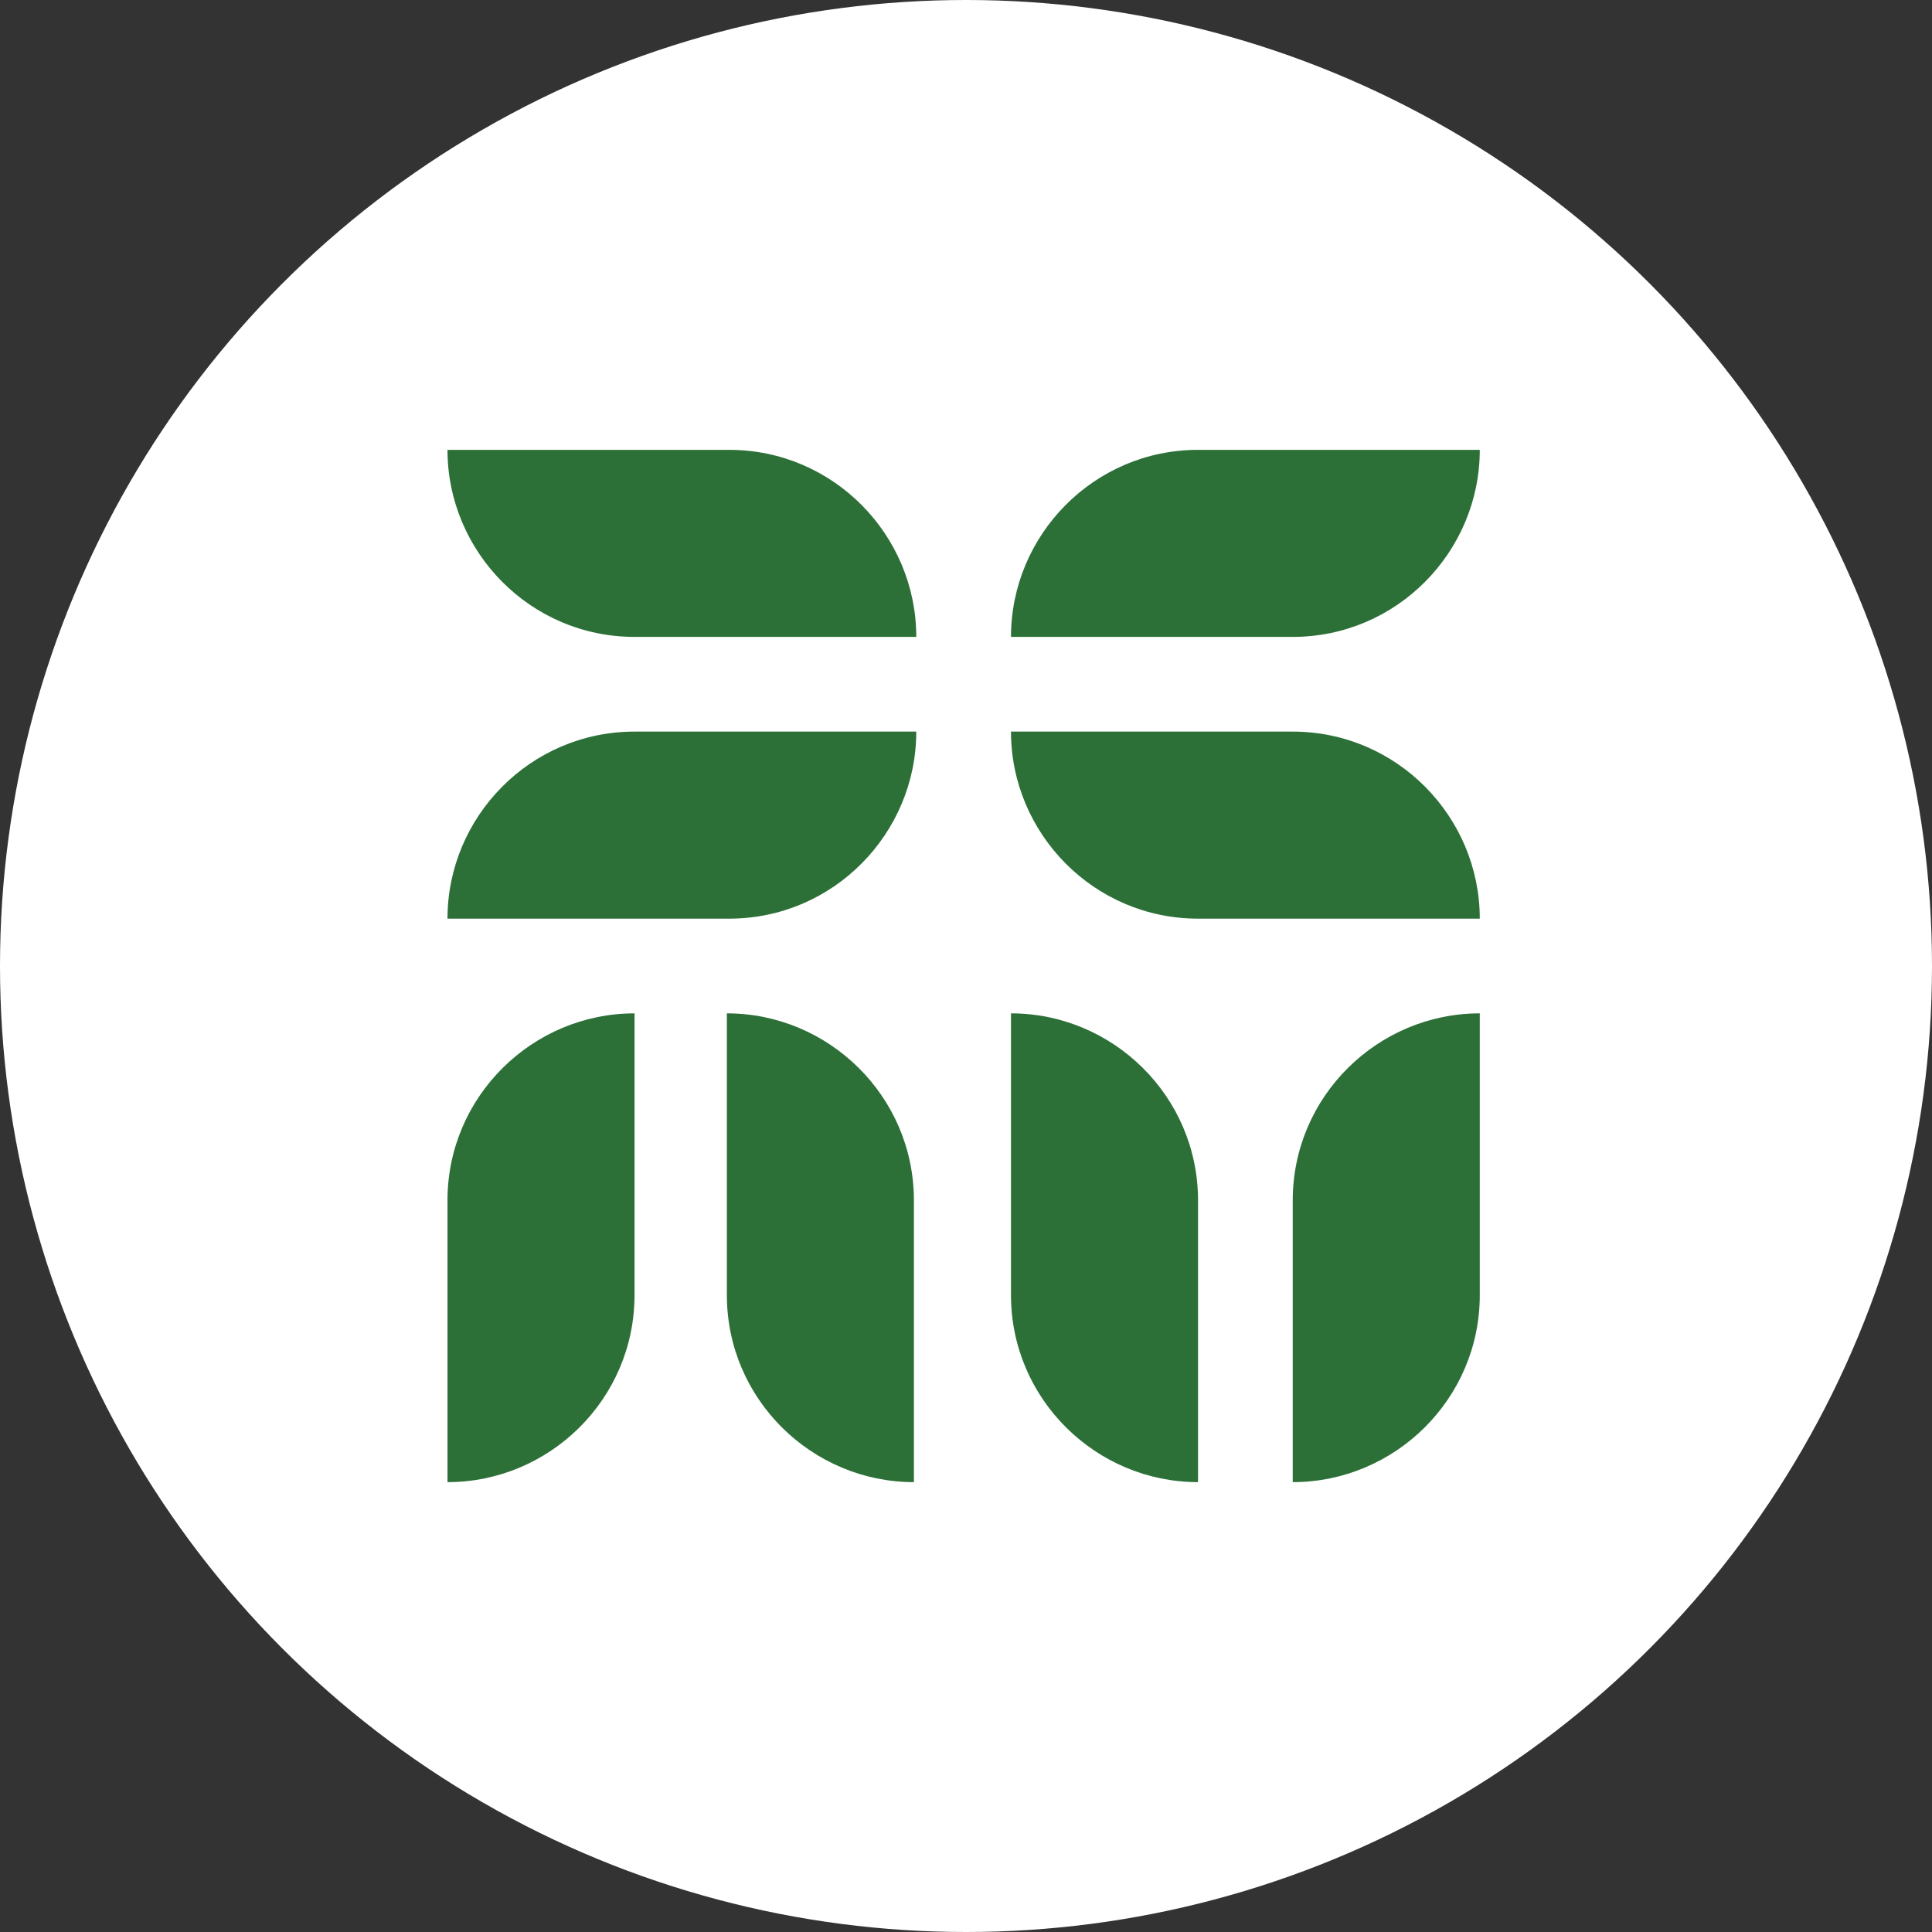
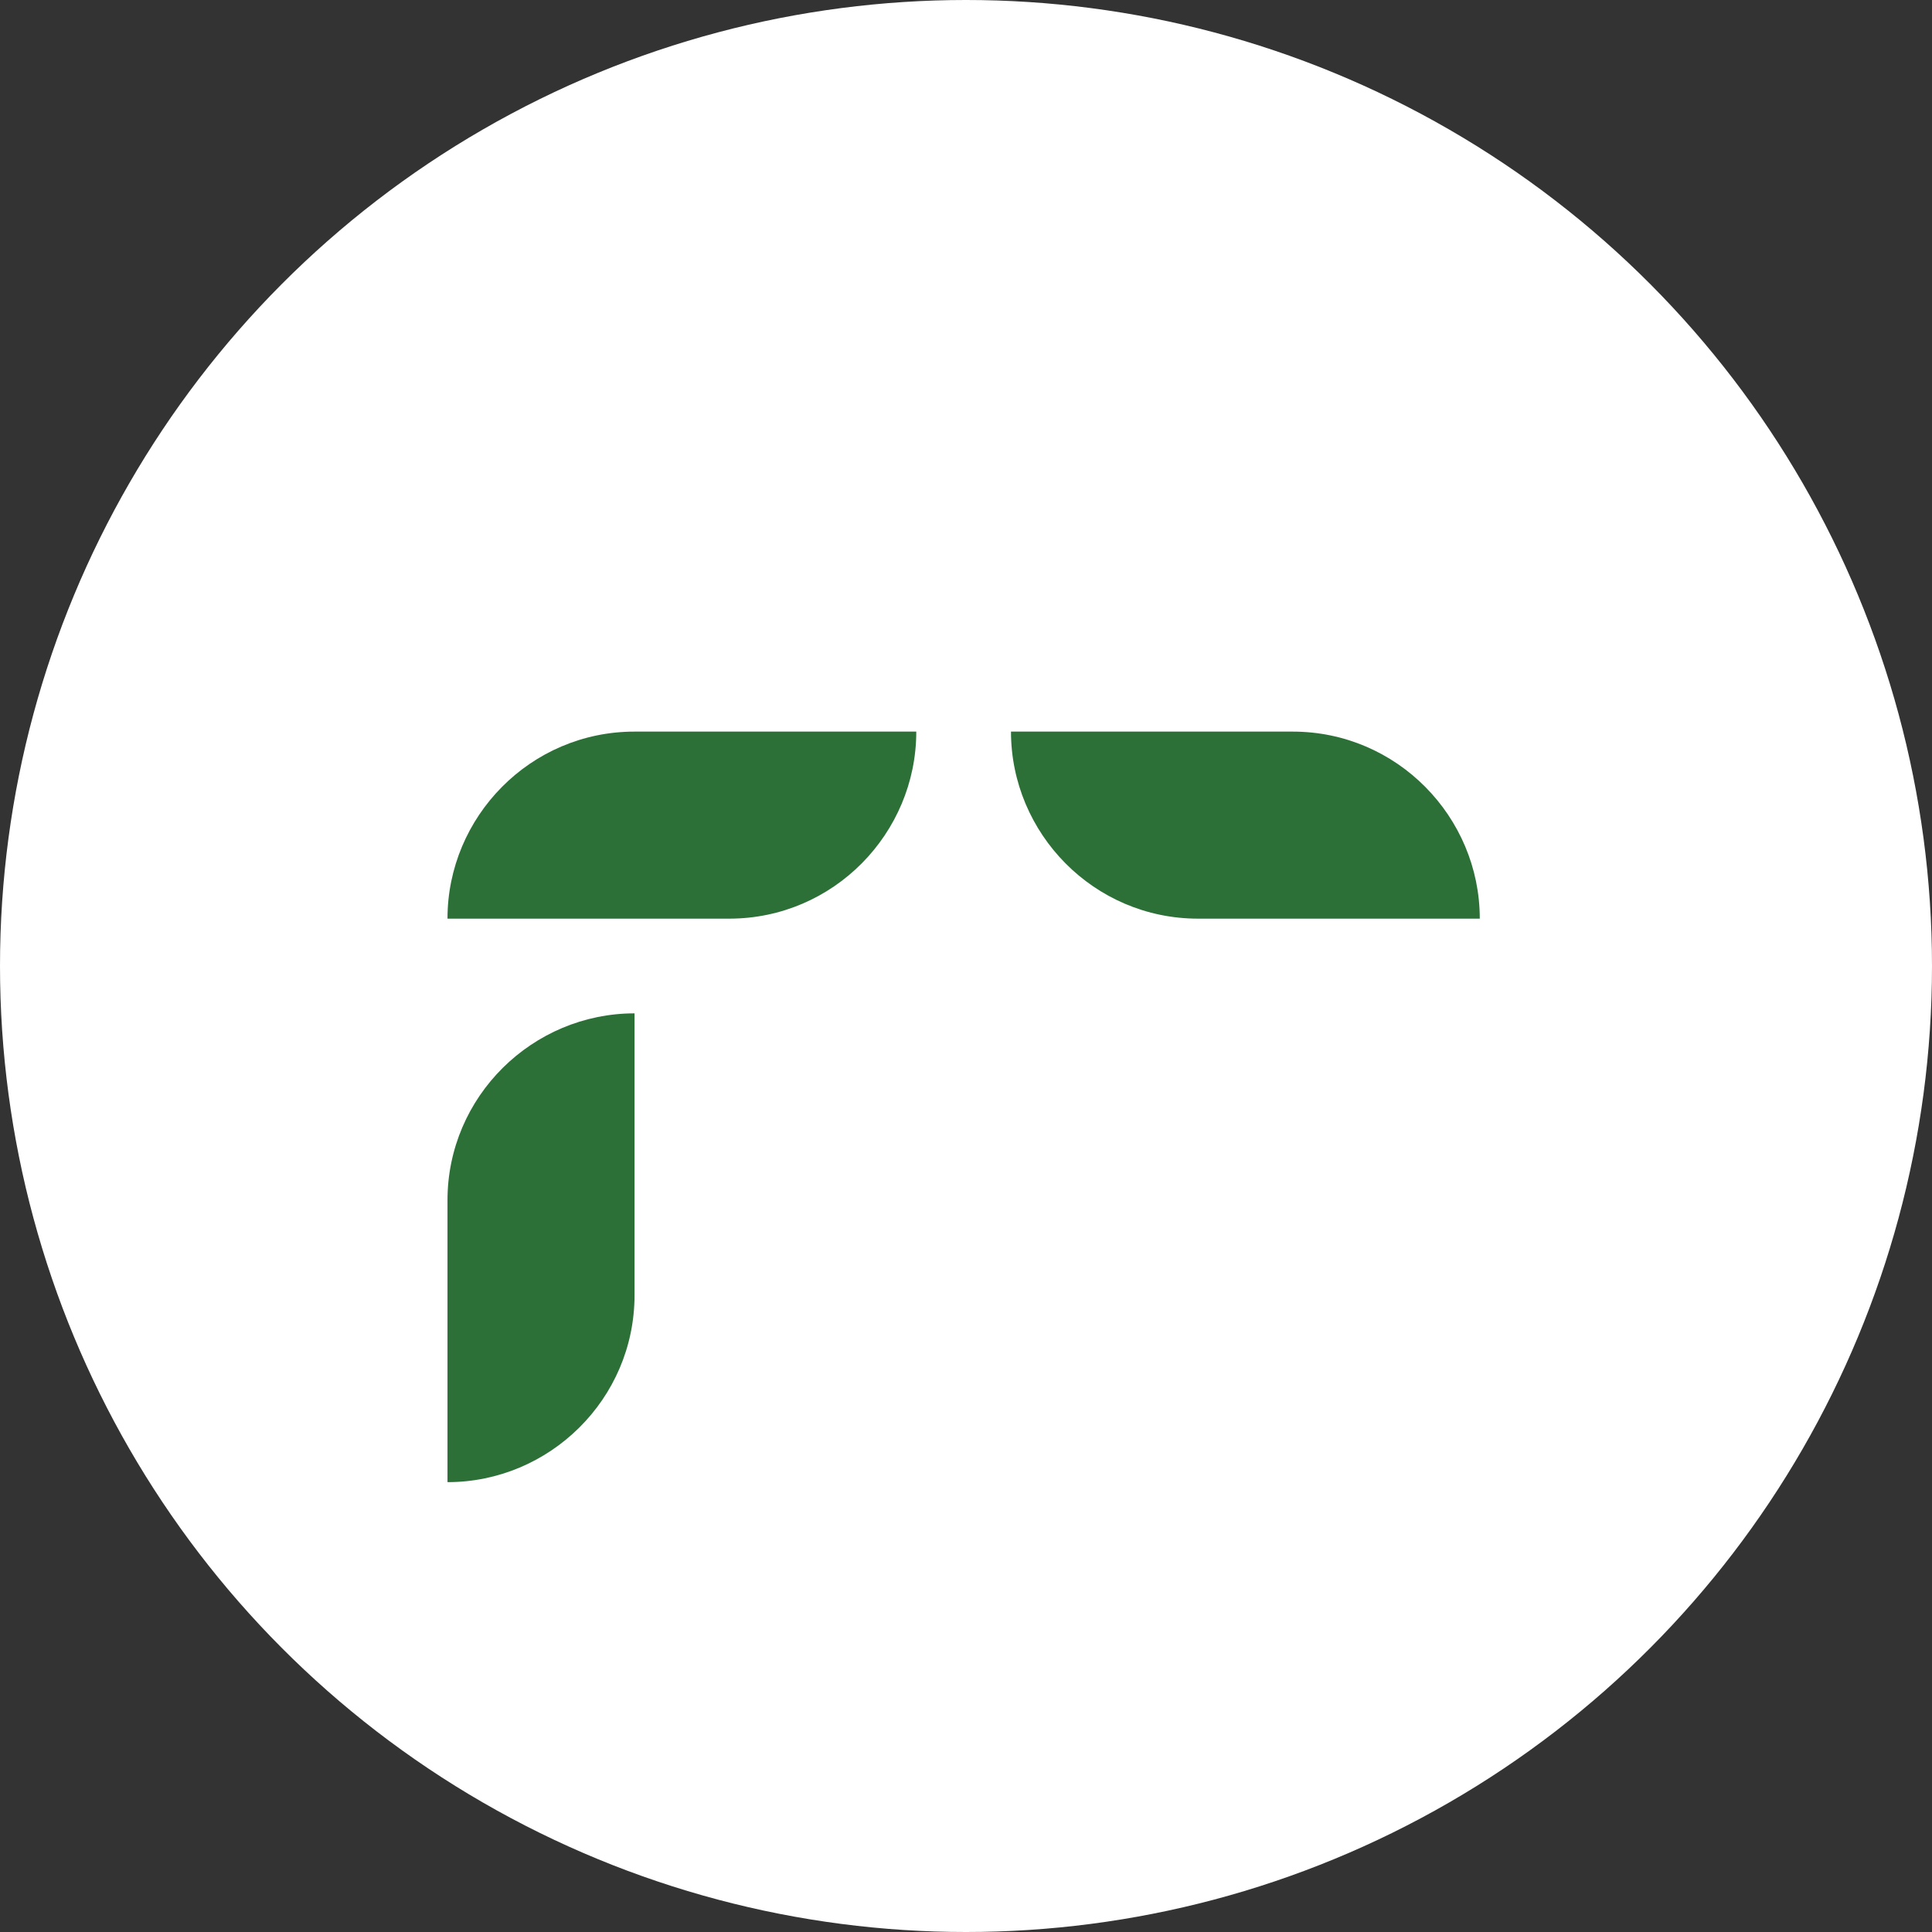
<svg xmlns="http://www.w3.org/2000/svg" viewBox="1959.2 2459.2 81.6 81.6" width="81.6" height="81.6">
  <rect x="1959.2" y="2459.2" width="81.6" height="81.6" fill="#333333" stroke="none" />
  <ellipse baseline-shift="baseline" color="rgb(51, 51, 51)" fill="rgb(255, 255, 255)" font-size-adjust="none" class="cls-1" cx="2000" cy="2500" r="40.8" id="tSvg89f6a560d" title="Ellipse 1" fill-opacity="1" stroke="none" stroke-opacity="1" rx="40.8" ry="40.8" style="transform: rotate(0deg); transform-origin: 2000px 2500px;" />
  <path fill="rgb(44, 112, 56)" stroke="none" fill-opacity="1" stroke-width="1" stroke-opacity="1" baseline-shift="baseline" color="rgb(51, 51, 51)" font-size-adjust="none" class="cls-2" id="tSvg13b0708b9f4" title="Path 1" d="M 2001.9 2490.1 C 2005.867 2490.1 2009.833 2490.1 2013.8 2490.1 C 2018.2 2490.1 2021.7 2493.7 2021.7 2498 C 2017.733 2498 2013.767 2498 2009.8 2498 C 2005.4 2498 2001.9 2494.4 2001.9 2490.1C 2001.9 2490.1 2001.9 2490.1 2001.9 2490.1Z" />
-   <path fill="rgb(44, 112, 56)" stroke="none" fill-opacity="1" stroke-width="1" stroke-opacity="1" baseline-shift="baseline" color="rgb(51, 51, 51)" font-size-adjust="none" class="cls-2" id="tSvg100229058" title="Path 2" d="M 1997.9 2486.1 C 1993.933 2486.1 1989.967 2486.1 1986 2486.1 C 1981.6 2486.1 1978.1 2482.5 1978.1 2478.2 C 1982.067 2478.2 1986.033 2478.2 1990 2478.2 C 1994.4 2478.2 1997.9 2481.8 1997.9 2486.1C 1997.9 2486.1 1997.9 2486.1 1997.9 2486.1Z" />
  <path fill="rgb(44, 112, 56)" stroke="none" fill-opacity="1" stroke-width="1" stroke-opacity="1" baseline-shift="baseline" color="rgb(51, 51, 51)" font-size-adjust="none" class="cls-2" id="tSvg848981ab12" title="Path 3" d="M 1997.9 2490.1 C 1993.933 2490.1 1989.967 2490.1 1986 2490.1 C 1981.6 2490.1 1978.1 2493.7 1978.1 2498 C 1982.067 2498 1986.033 2498 1990 2498 C 1994.4 2498 1997.9 2494.4 1997.9 2490.1C 1997.9 2490.1 1997.9 2490.1 1997.9 2490.1Z" />
-   <path fill="rgb(44, 112, 56)" stroke="none" fill-opacity="1" stroke-width="1" stroke-opacity="1" baseline-shift="baseline" color="rgb(51, 51, 51)" font-size-adjust="none" class="cls-2" id="tSvg2d0937d36a" title="Path 4" d="M 2001.9 2486.1 C 2005.867 2486.1 2009.833 2486.1 2013.8 2486.1 C 2018.2 2486.1 2021.7 2482.5 2021.7 2478.2 C 2017.733 2478.2 2013.767 2478.2 2009.8 2478.2 C 2005.4 2478.2 2001.9 2481.8 2001.9 2486.1C 2001.9 2486.1 2001.9 2486.1 2001.9 2486.1Z" />
-   <path fill="rgb(44, 112, 56)" stroke="none" fill-opacity="1" stroke-width="1" stroke-opacity="1" baseline-shift="baseline" color="rgb(51, 51, 51)" font-size-adjust="none" class="cls-2" id="tSvg9a56520dac" title="Path 5" d="M 1989.9 2502 C 1989.9 2505.967 1989.9 2509.933 1989.9 2513.9 C 1989.9 2518.3 1993.5 2521.8 1997.8 2521.8 C 1997.8 2521.8 1997.8 2521.8 1997.8 2521.8 C 1997.8 2517.833 1997.8 2513.867 1997.8 2509.9 C 1997.8 2505.5 1994.2 2502 1989.9 2502C 1989.9 2502 1989.9 2502 1989.9 2502Z" />
  <path fill="rgb(44, 112, 56)" stroke="none" fill-opacity="1" stroke-width="1" stroke-opacity="1" baseline-shift="baseline" color="rgb(51, 51, 51)" font-size-adjust="none" class="cls-2" id="tSvg10ab1b801ec" title="Path 6" d="M 1986 2502 C 1986 2505.967 1986 2509.933 1986 2513.9 C 1986 2518.3 1982.4 2521.8 1978.1 2521.8 C 1978.1 2521.8 1978.1 2521.8 1978.1 2521.8 C 1978.1 2517.833 1978.1 2513.867 1978.1 2509.9 C 1978.1 2505.5 1981.7 2502 1986 2502C 1986 2502 1986 2502 1986 2502Z" />
-   <path fill="rgb(44, 112, 56)" stroke="none" fill-opacity="1" stroke-width="1" stroke-opacity="1" baseline-shift="baseline" color="rgb(51, 51, 51)" font-size-adjust="none" class="cls-2" id="tSvgc19f587b5c" title="Path 7" d="M 2013.8 2521.8 C 2013.8 2517.833 2013.8 2513.867 2013.8 2509.9 C 2013.8 2505.5 2017.4 2502 2021.7 2502 C 2021.7 2502 2021.7 2502 2021.7 2502 C 2021.7 2505.967 2021.7 2509.933 2021.7 2513.9 C 2021.7 2518.3 2018.1 2521.8 2013.8 2521.8C 2013.8 2521.8 2013.8 2521.8 2013.8 2521.8Z" />
-   <path fill="rgb(44, 112, 56)" stroke="none" fill-opacity="1" stroke-width="1" stroke-opacity="1" baseline-shift="baseline" color="rgb(51, 51, 51)" font-size-adjust="none" class="cls-2" id="tSvg1584fd4bc8e" title="Path 8" d="M 2009.8 2521.8 C 2009.8 2517.833 2009.8 2513.867 2009.8 2509.9 C 2009.8 2505.5 2006.2 2502 2001.9 2502 C 2001.9 2502 2001.9 2502 2001.9 2502 C 2001.9 2505.967 2001.9 2509.933 2001.9 2513.9 C 2001.9 2518.3 2005.5 2521.8 2009.8 2521.8C 2009.8 2521.8 2009.8 2521.8 2009.8 2521.8Z" />
  <defs> </defs>
</svg>